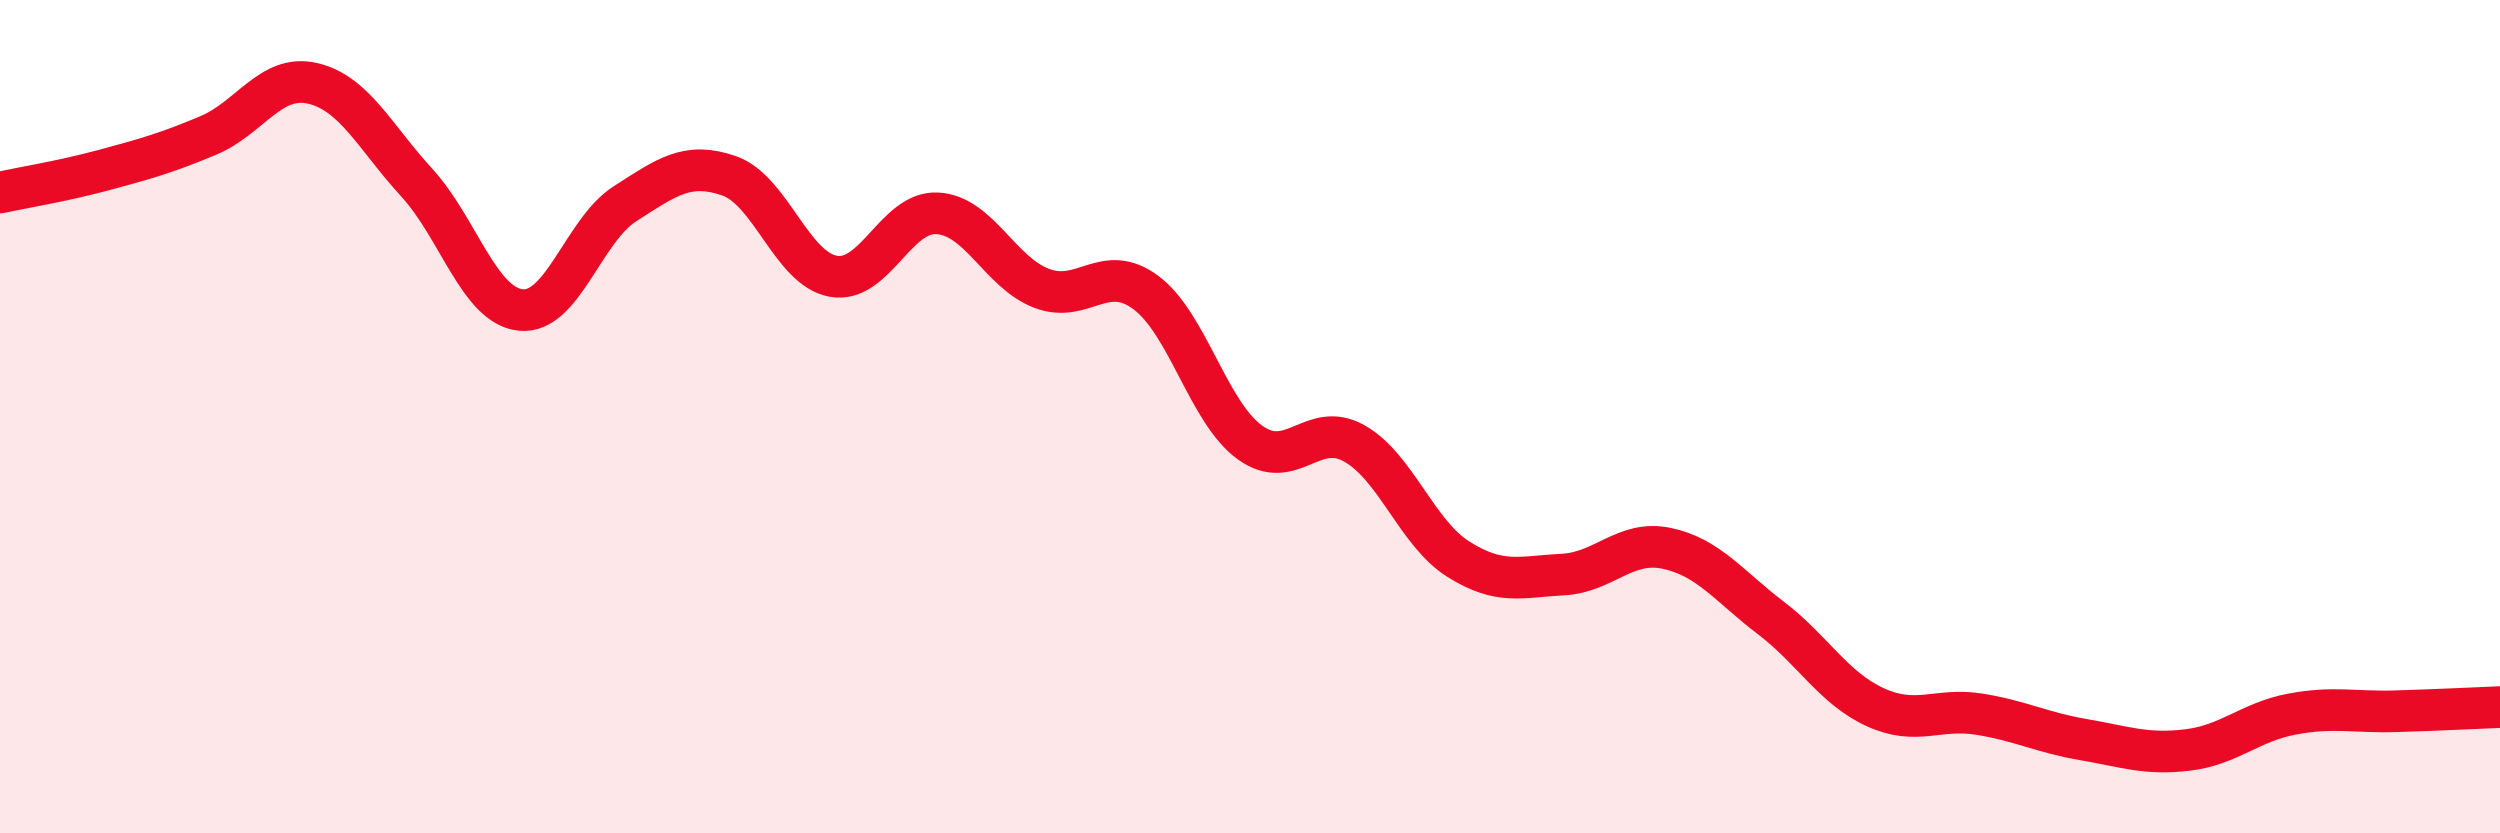
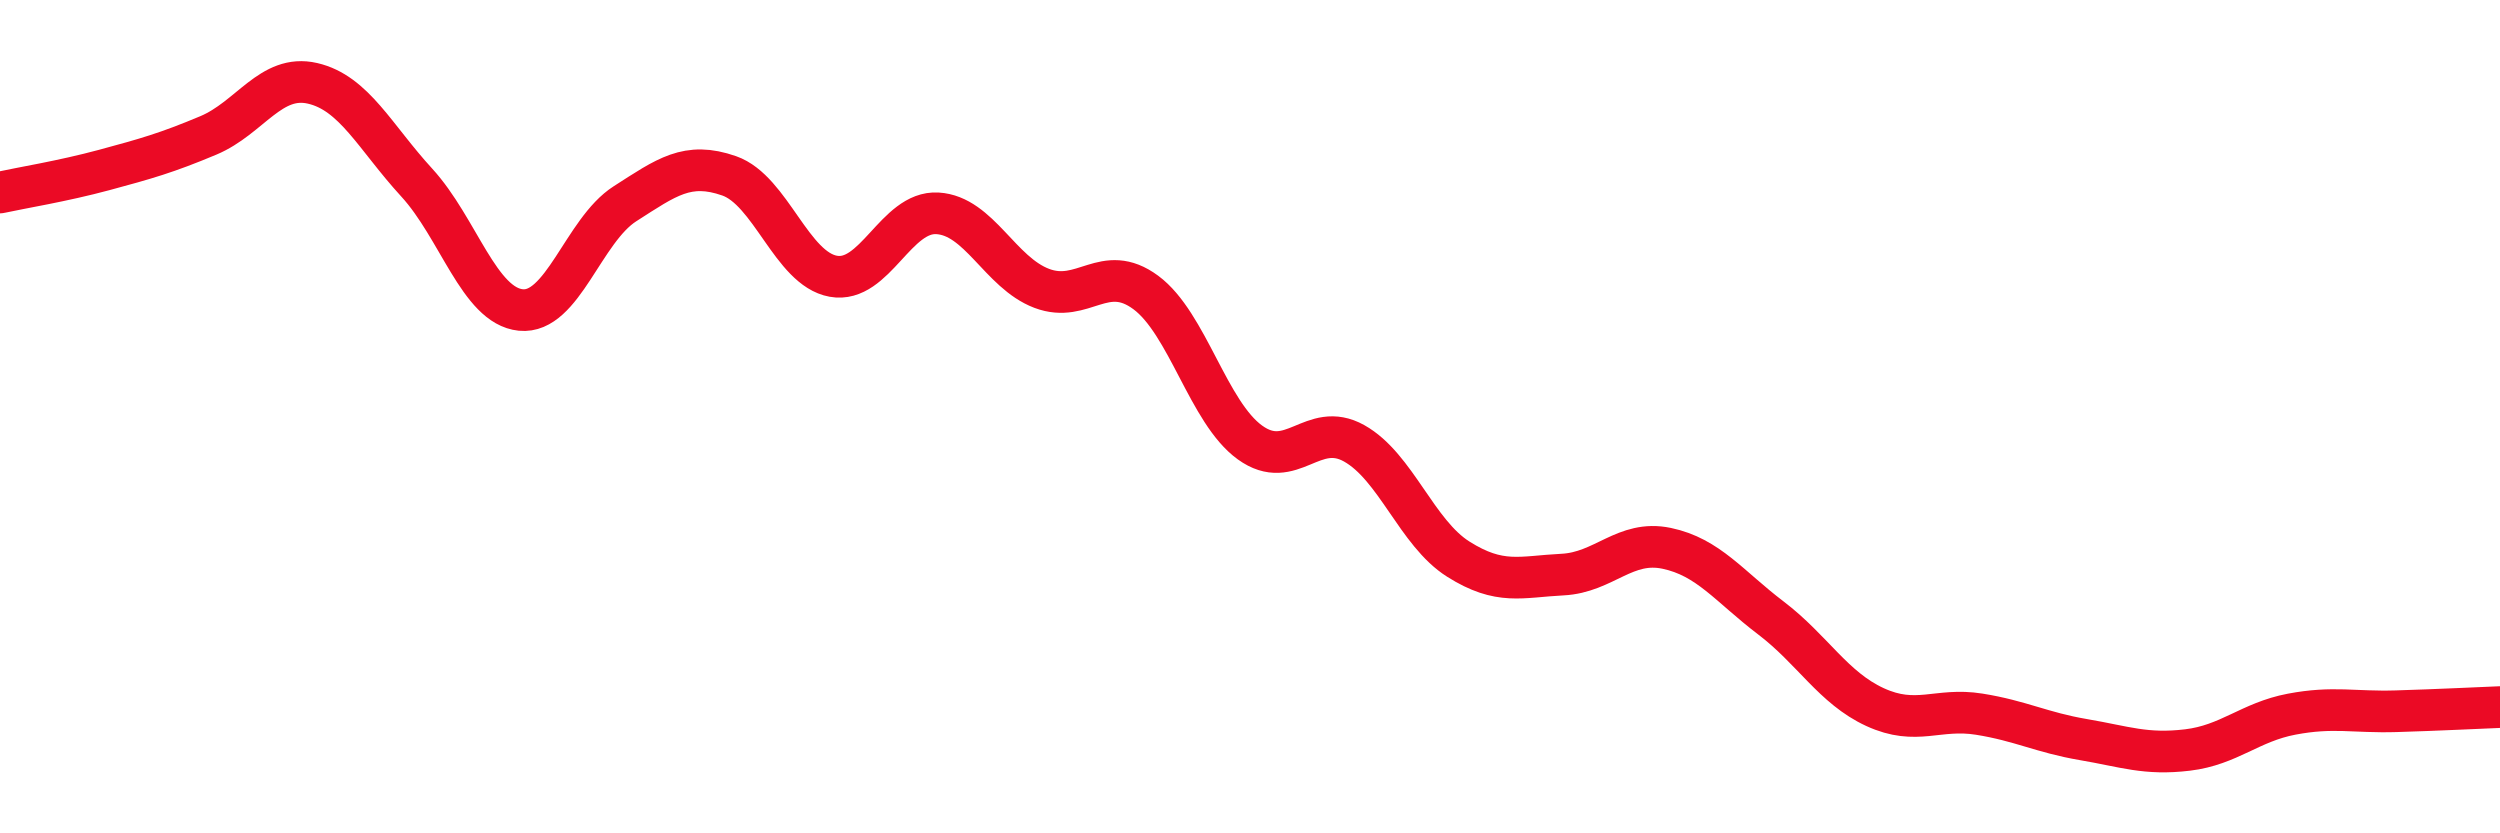
<svg xmlns="http://www.w3.org/2000/svg" width="60" height="20" viewBox="0 0 60 20">
-   <path d="M 0,4.62 C 0.5,4.51 1.5,4.35 2.5,4.08 C 3.5,3.81 4,3.67 5,3.25 C 6,2.83 6.5,1.77 7.5,2 C 8.5,2.23 9,3.29 10,4.38 C 11,5.47 11.5,7.34 12.5,7.44 C 13.5,7.54 14,5.53 15,4.89 C 16,4.25 16.5,3.87 17.5,4.22 C 18.5,4.57 19,6.45 20,6.63 C 21,6.81 21.5,5.06 22.5,5.12 C 23.5,5.18 24,6.54 25,6.92 C 26,7.3 26.5,6.28 27.5,7.02 C 28.5,7.76 29,9.9 30,10.62 C 31,11.34 31.5,10.08 32.5,10.64 C 33.5,11.2 34,12.79 35,13.42 C 36,14.05 36.5,13.84 37.5,13.79 C 38.5,13.74 39,12.95 40,13.16 C 41,13.37 41.5,14.07 42.5,14.83 C 43.5,15.59 44,16.51 45,16.97 C 46,17.43 46.5,16.98 47.5,17.14 C 48.5,17.3 49,17.58 50,17.75 C 51,17.92 51.5,18.12 52.5,18 C 53.5,17.88 54,17.33 55,17.14 C 56,16.95 56.5,17.1 57.5,17.07 C 58.5,17.04 59.5,16.99 60,16.97L60 20L0 20Z" fill="#EB0A25" opacity="0.1" stroke-linecap="round" stroke-linejoin="round" />
  <path d="M 0,4.62 C 0.5,4.51 1.5,4.35 2.5,4.08 C 3.5,3.81 4,3.67 5,3.25 C 6,2.83 6.5,1.77 7.5,2 C 8.5,2.23 9,3.29 10,4.38 C 11,5.47 11.5,7.34 12.5,7.44 C 13.5,7.54 14,5.53 15,4.89 C 16,4.25 16.5,3.87 17.5,4.22 C 18.5,4.57 19,6.45 20,6.63 C 21,6.81 21.5,5.06 22.5,5.12 C 23.5,5.18 24,6.54 25,6.92 C 26,7.3 26.5,6.28 27.5,7.02 C 28.5,7.76 29,9.9 30,10.62 C 31,11.34 31.5,10.08 32.5,10.64 C 33.5,11.2 34,12.79 35,13.42 C 36,14.05 36.5,13.84 37.5,13.79 C 38.5,13.74 39,12.95 40,13.16 C 41,13.37 41.5,14.07 42.5,14.83 C 43.5,15.59 44,16.51 45,16.97 C 46,17.43 46.5,16.98 47.5,17.14 C 48.5,17.3 49,17.58 50,17.75 C 51,17.92 51.5,18.12 52.5,18 C 53.5,17.88 54,17.33 55,17.14 C 56,16.95 56.5,17.1 57.5,17.07 C 58.5,17.04 59.5,16.99 60,16.97" stroke="#EB0A25" stroke-width="1" fill="none" stroke-linecap="round" stroke-linejoin="round" />
</svg>